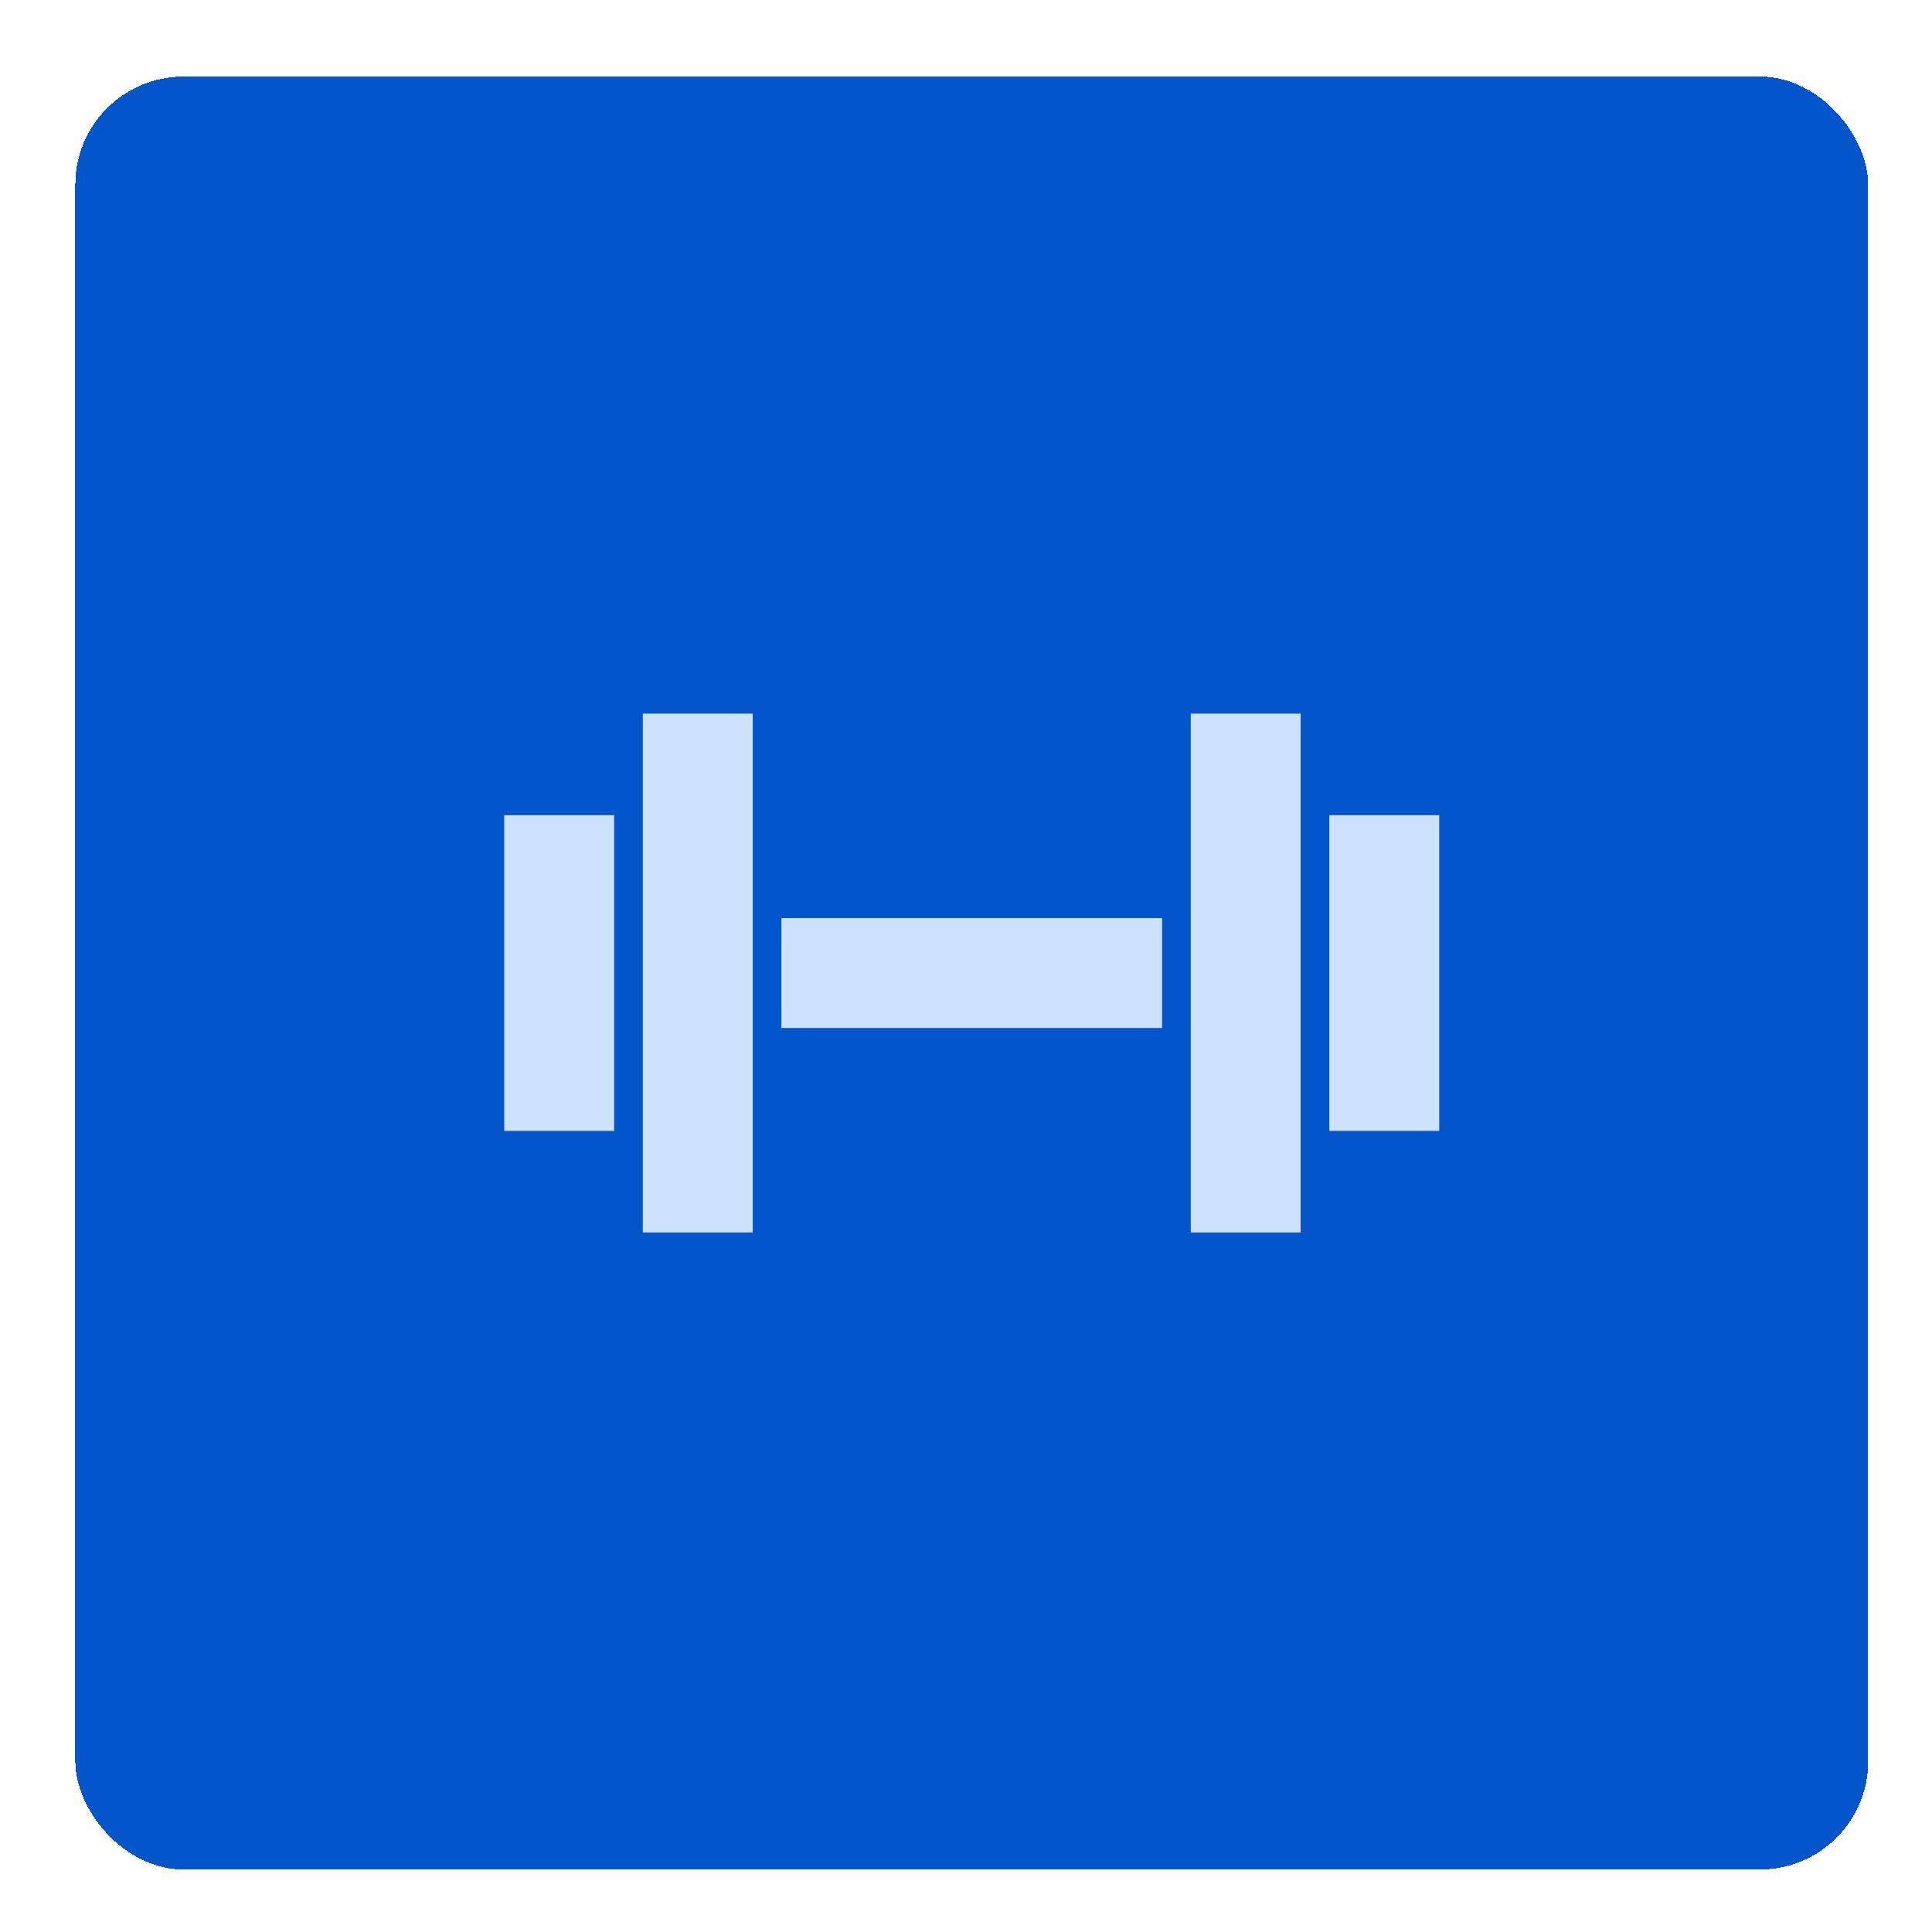
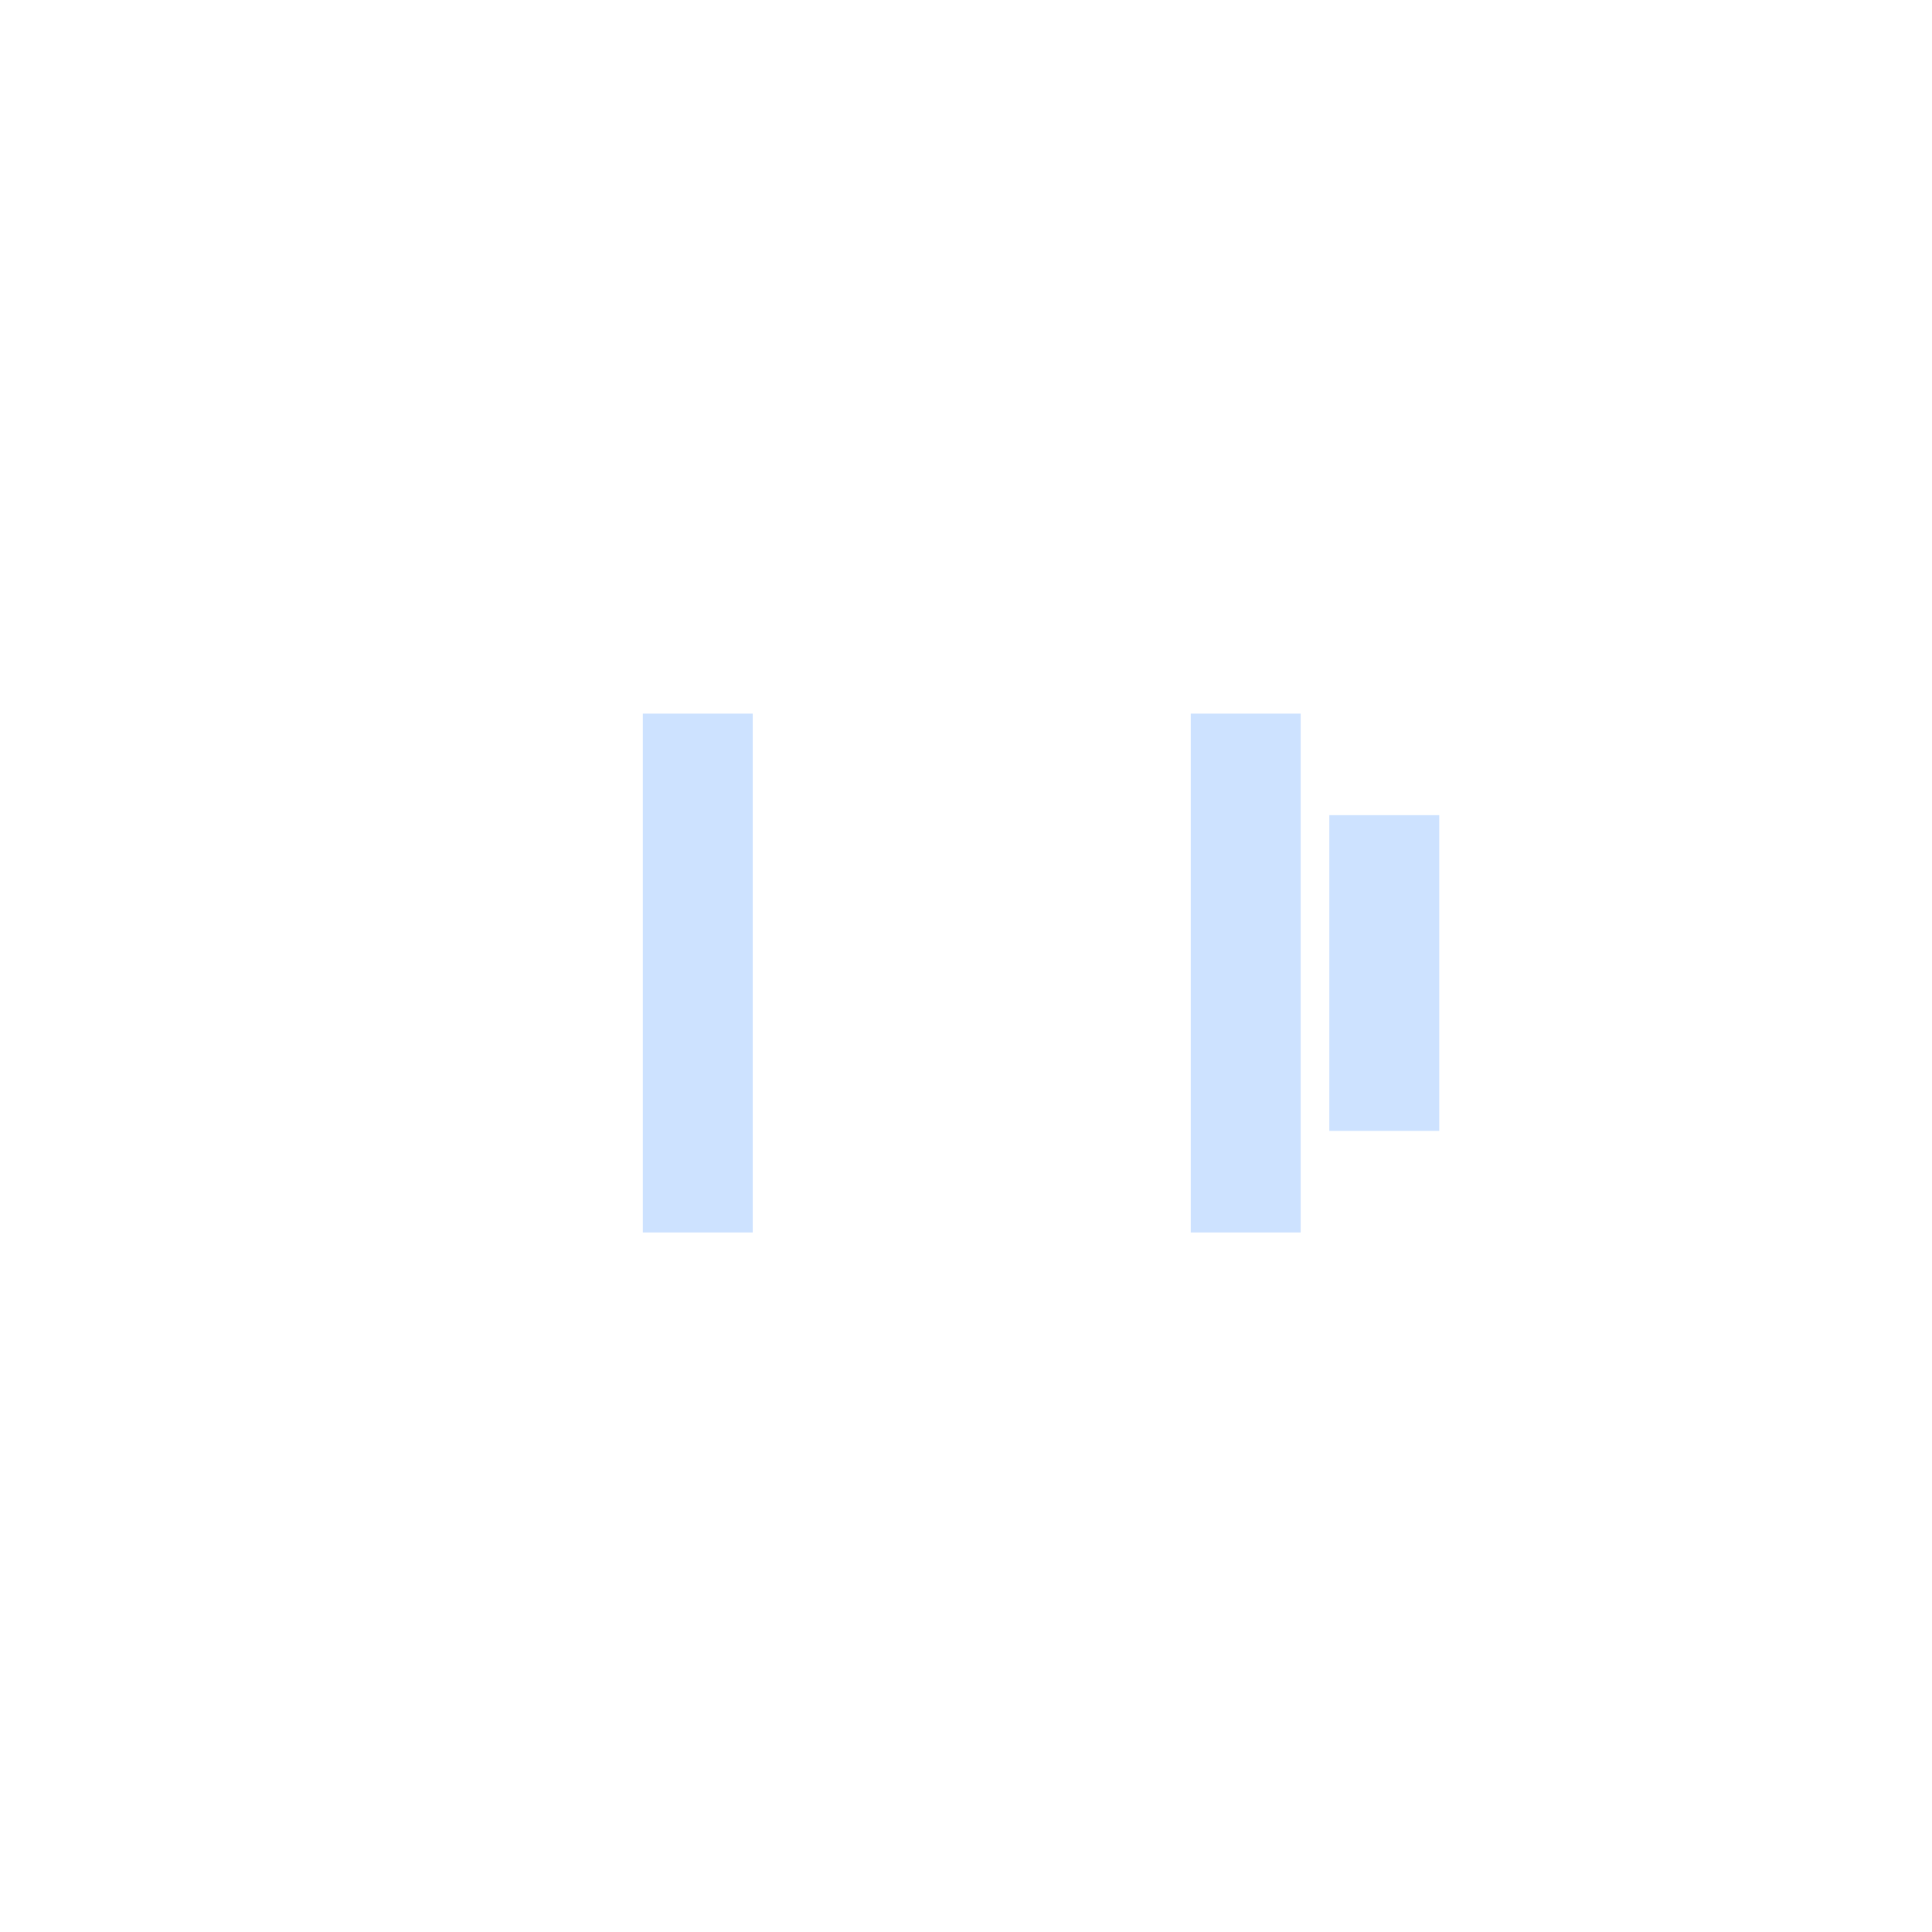
<svg xmlns="http://www.w3.org/2000/svg" width="125" height="125" viewBox="0 0 125 125" fill="none">
  <g filter="url(#filter0_d_173_4950)">
-     <rect x="4.872" y="0.955" width="116" height="116" rx="7" fill="#0454CA" shape-rendering="crispEdges" />
-     <path d="M50.556 62.511H75.187V55.4H50.556V62.511Z" fill="#CDE2FF" />
+     <path d="M50.556 62.511V55.4H50.556V62.511Z" fill="#CDE2FF" />
    <path d="M77.041 42.171L77.041 75.74L84.153 75.74L84.153 42.171L77.041 42.171Z" fill="#CDE2FF" />
    <path d="M48.702 42.171L48.702 75.74L41.59 75.74L41.59 42.171L48.702 42.171Z" fill="#CDE2FF" />
    <path d="M86.007 48.742L86.007 69.168L93.119 69.168L93.119 48.742L86.007 48.742Z" fill="#CDE2FF" />
-     <path d="M39.736 48.742L39.736 69.168L32.624 69.168L32.624 48.742L39.736 48.742Z" fill="#CDE2FF" />
  </g>
  <defs>
    <filter id="filter0_d_173_4950" x="0.872" y="0.955" width="124" height="124" filterUnits="userSpaceOnUse" color-interpolation-filters="sRGB">
      <feFlood flood-opacity="0" result="BackgroundImageFix" />
      <feColorMatrix in="SourceAlpha" type="matrix" values="0 0 0 0 0 0 0 0 0 0 0 0 0 0 0 0 0 0 127 0" result="hardAlpha" />
      <feOffset dy="4" />
      <feGaussianBlur stdDeviation="2" />
      <feComposite in2="hardAlpha" operator="out" />
      <feColorMatrix type="matrix" values="0 0 0 0 0 0 0 0 0 0 0 0 0 0 0 0 0 0 0.25 0" />
      <feBlend mode="normal" in2="BackgroundImageFix" result="effect1_dropShadow_173_4950" />
      <feBlend mode="normal" in="SourceGraphic" in2="effect1_dropShadow_173_4950" result="shape" />
    </filter>
  </defs>
</svg>